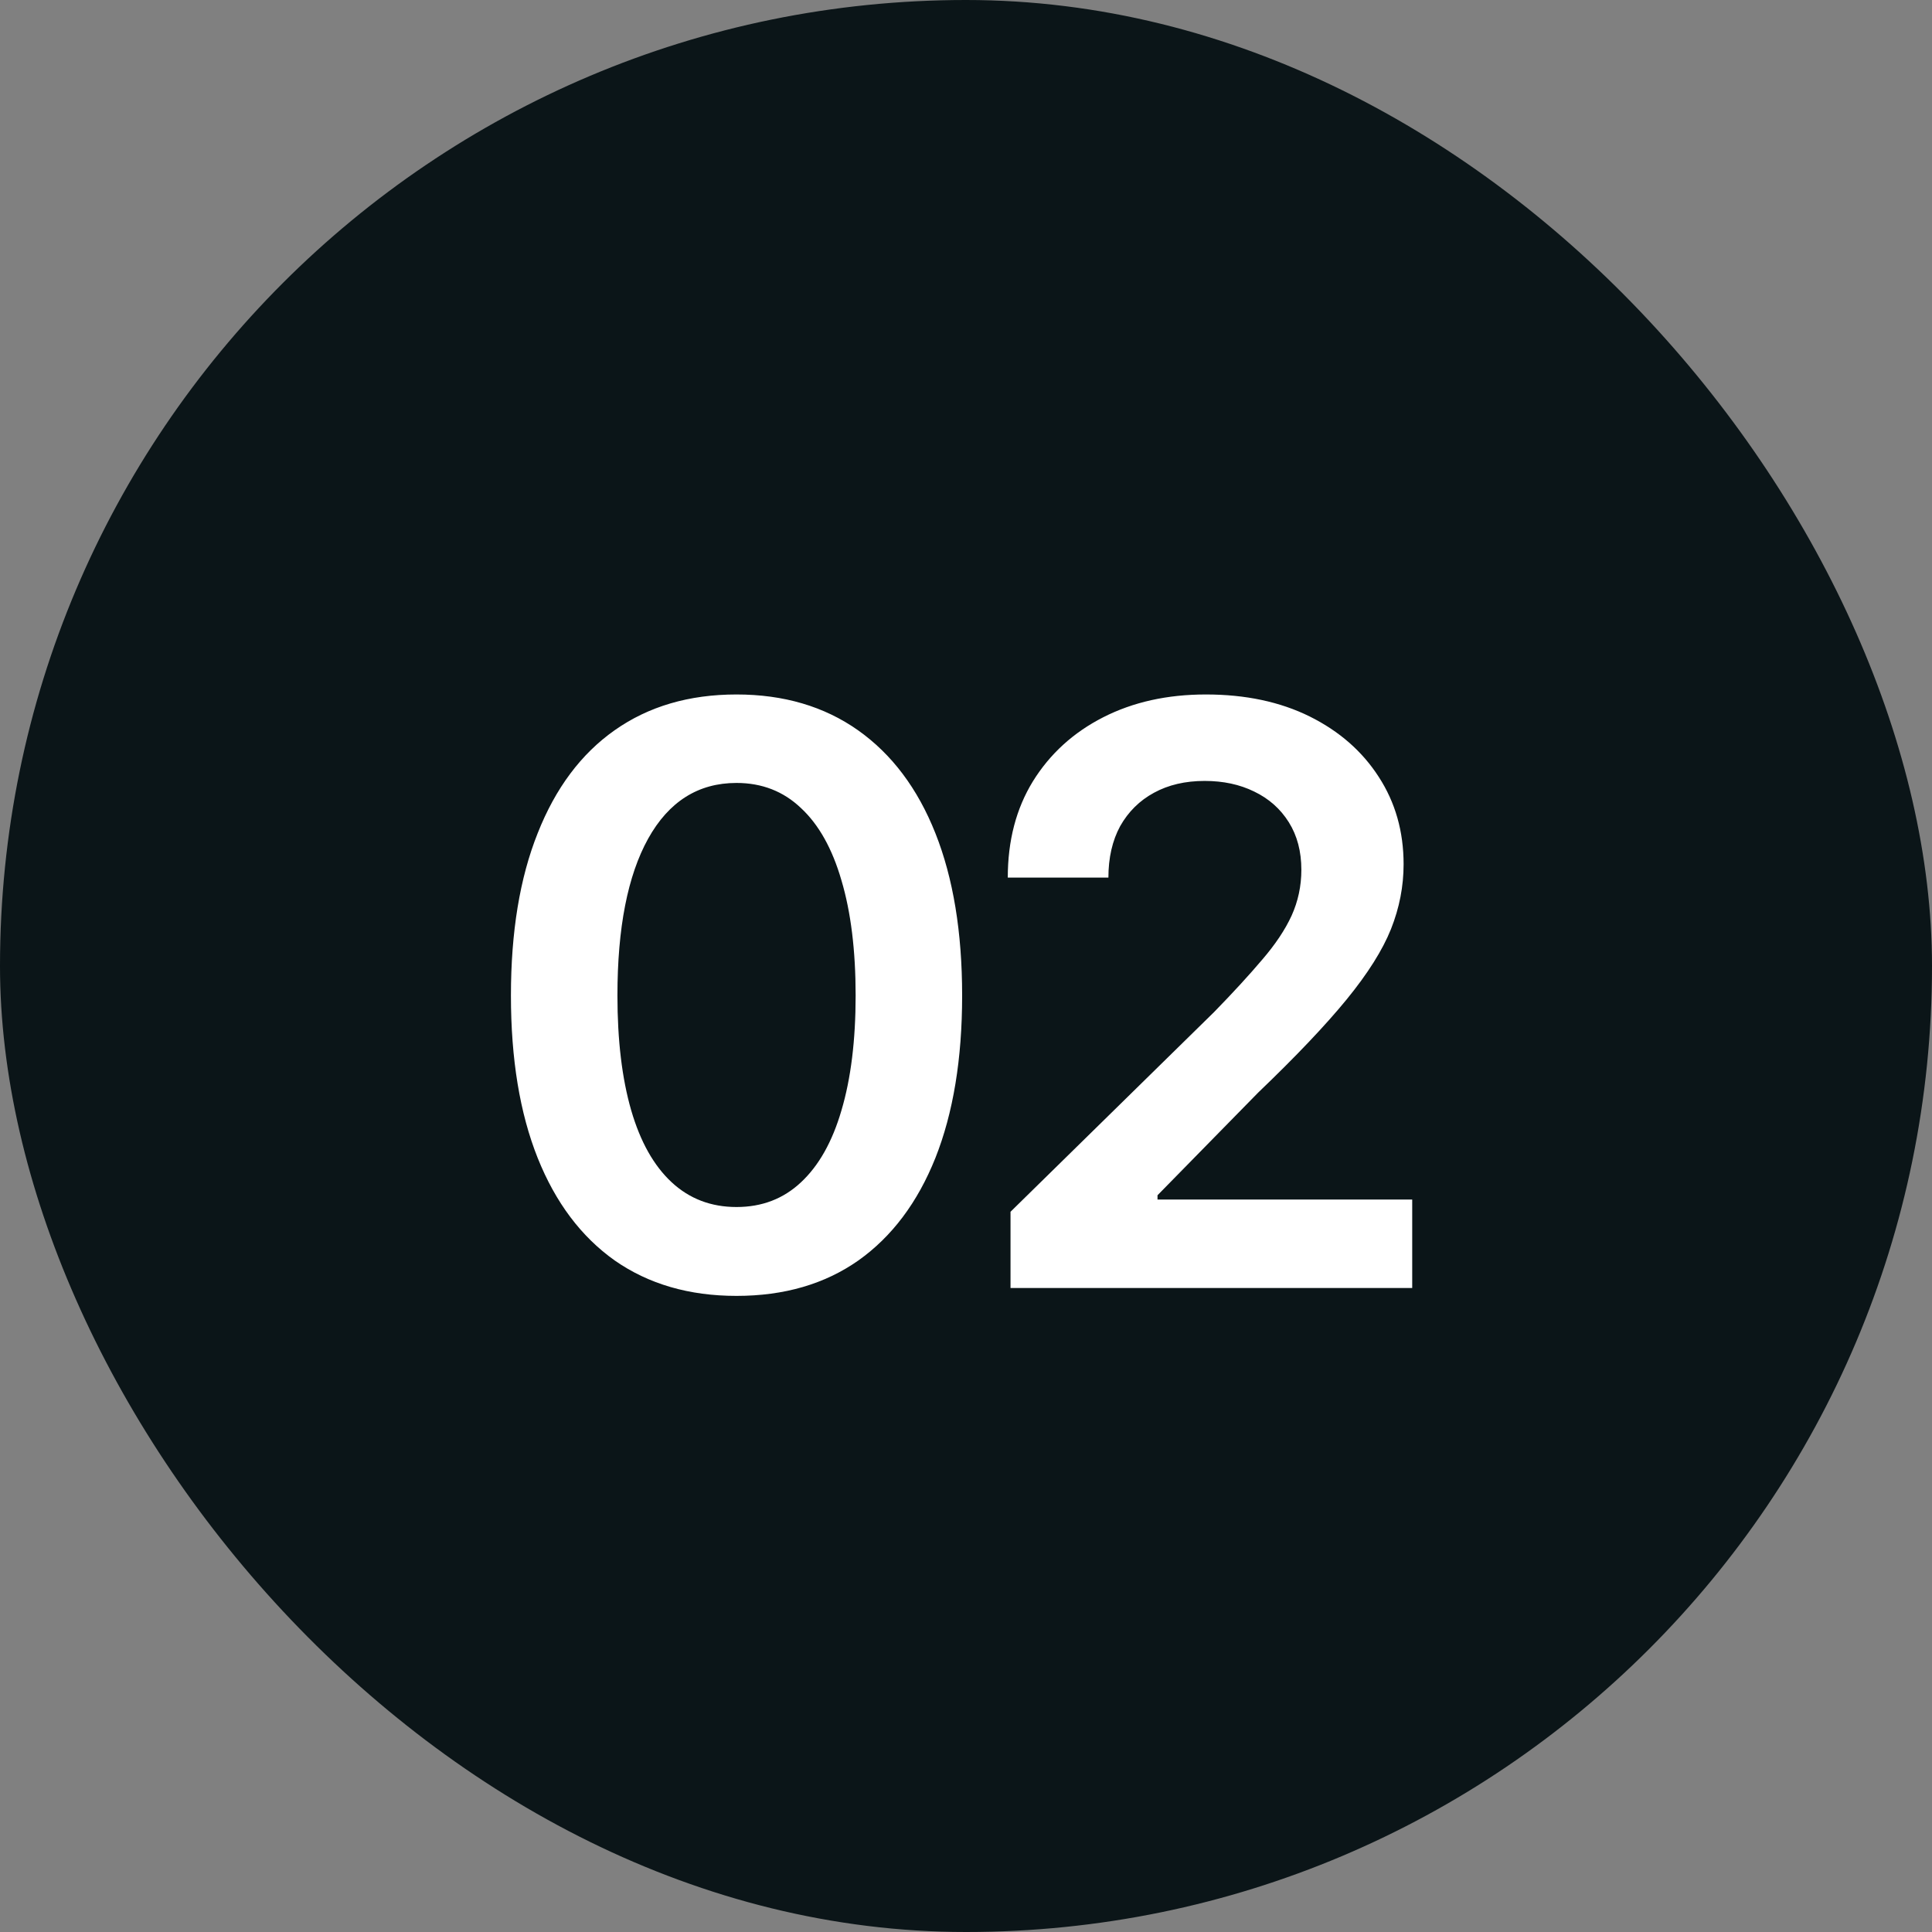
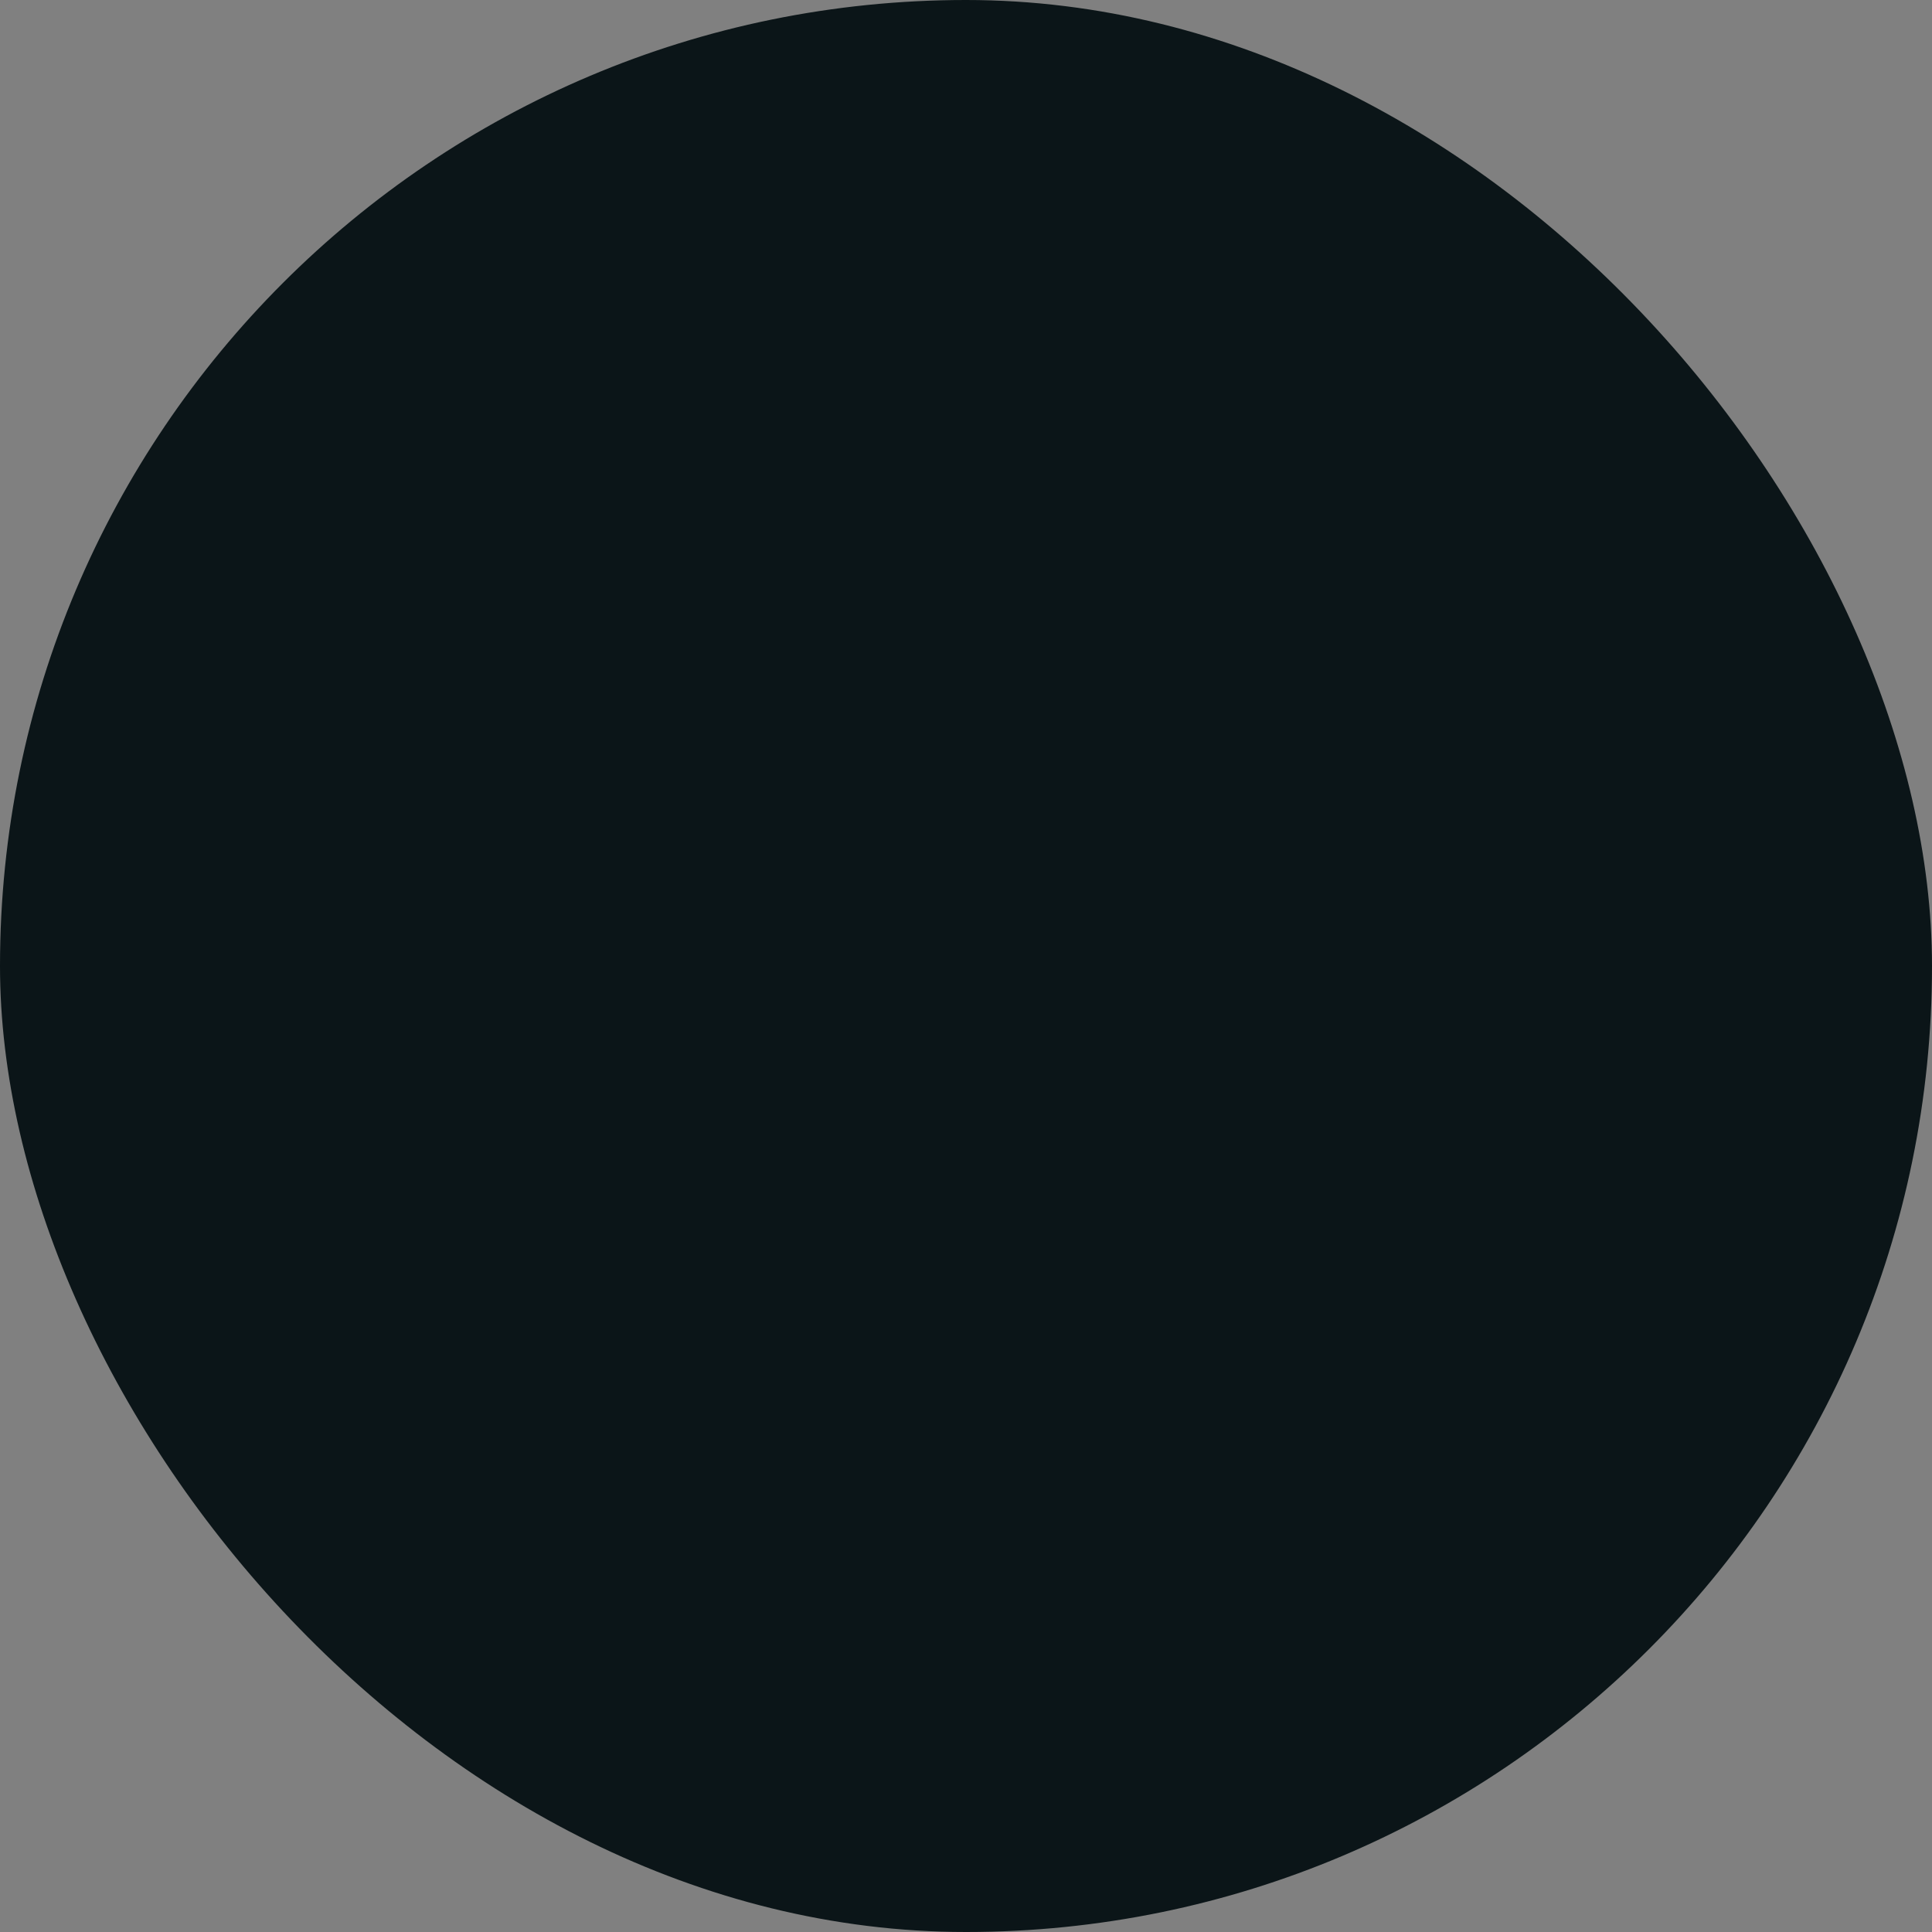
<svg xmlns="http://www.w3.org/2000/svg" width="24" height="24" viewBox="0 0 24 24" fill="none">
  <rect x="0" y="0" width="24" height="24" fill="#808080" stroke="none" />
  <rect width="24" height="24" rx="12" fill="#0B1518" />
-   <path d="M9.149 16.098C8.56 16.098 8.056 15.951 7.636 15.658C7.219 15.362 6.9 14.937 6.679 14.384C6.457 13.827 6.347 13.155 6.347 12.367C6.347 11.579 6.457 10.907 6.679 10.351C6.9 9.791 7.219 9.364 7.636 9.071C8.056 8.775 8.56 8.627 9.149 8.627C9.735 8.627 10.238 8.775 10.658 9.071C11.078 9.368 11.399 9.794 11.62 10.351C11.841 10.907 11.952 11.579 11.952 12.367C11.952 13.155 11.841 13.827 11.62 14.384C11.399 14.937 11.08 15.362 10.663 15.658C10.246 15.951 9.742 16.098 9.149 16.098ZM9.149 14.994C9.465 14.994 9.732 14.892 9.95 14.687C10.171 14.481 10.339 14.184 10.453 13.793C10.57 13.399 10.629 12.924 10.629 12.367C10.629 11.807 10.57 11.33 10.453 10.937C10.339 10.543 10.171 10.243 9.95 10.038C9.732 9.83 9.465 9.726 9.149 9.726C8.674 9.726 8.308 9.957 8.051 10.419C7.797 10.878 7.67 11.527 7.67 12.367C7.67 12.924 7.727 13.399 7.841 13.793C7.955 14.184 8.122 14.481 8.344 14.687C8.565 14.892 8.834 14.994 9.149 14.994ZM12.553 16V15.053L15.082 12.572C15.32 12.328 15.518 12.112 15.678 11.923C15.841 11.734 15.963 11.552 16.044 11.376C16.125 11.197 16.166 11.007 16.166 10.805C16.166 10.577 16.114 10.38 16.01 10.214C15.906 10.048 15.763 9.921 15.58 9.833C15.401 9.745 15.196 9.701 14.965 9.701C14.724 9.701 14.514 9.75 14.335 9.848C14.156 9.945 14.016 10.084 13.915 10.263C13.818 10.442 13.769 10.655 13.769 10.902H12.519C12.519 10.443 12.623 10.045 12.831 9.706C13.043 9.364 13.334 9.099 13.705 8.91C14.076 8.721 14.501 8.627 14.98 8.627C15.471 8.627 15.901 8.718 16.269 8.9C16.637 9.083 16.923 9.333 17.128 9.652C17.333 9.968 17.436 10.329 17.436 10.736C17.436 11.01 17.384 11.278 17.279 11.542C17.175 11.802 16.991 12.094 16.728 12.416C16.467 12.735 16.101 13.121 15.629 13.573L14.379 14.848V14.901H17.543V16H12.553Z" fill="white" />
</svg>